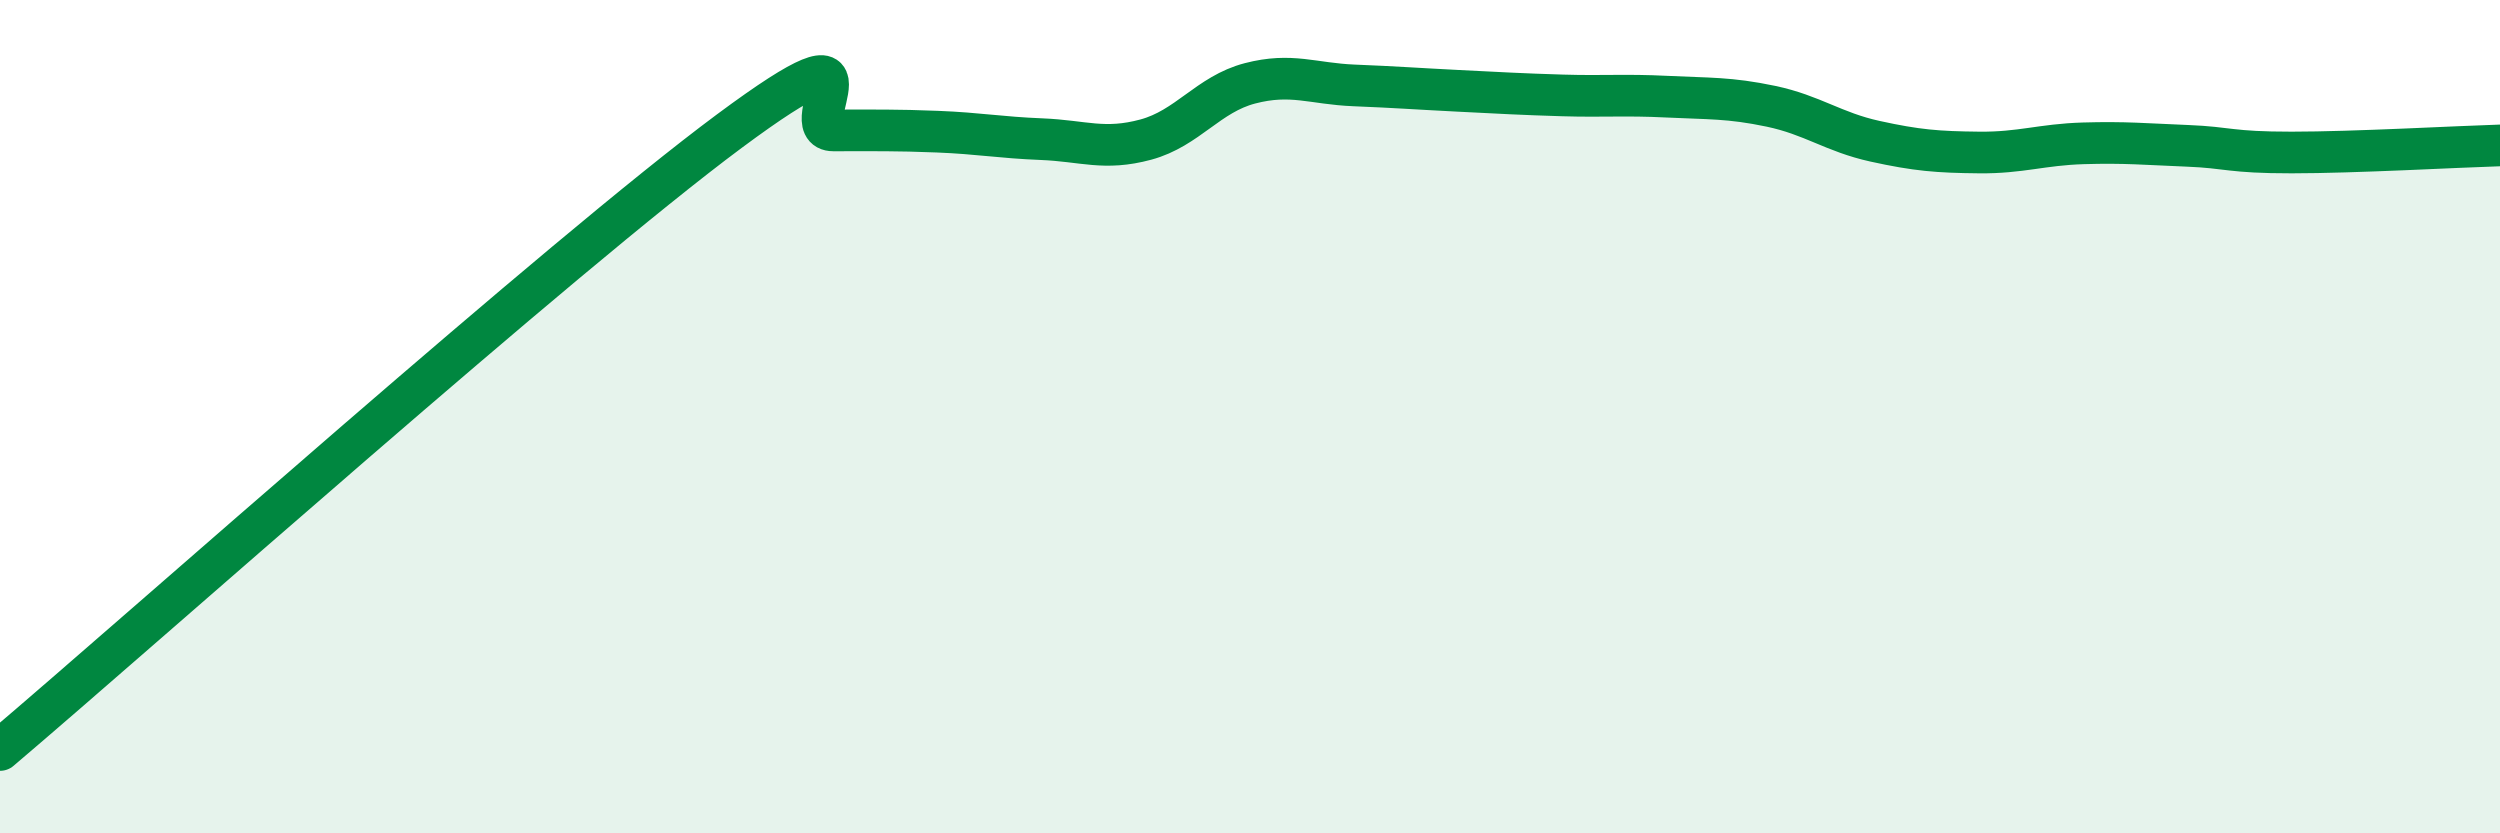
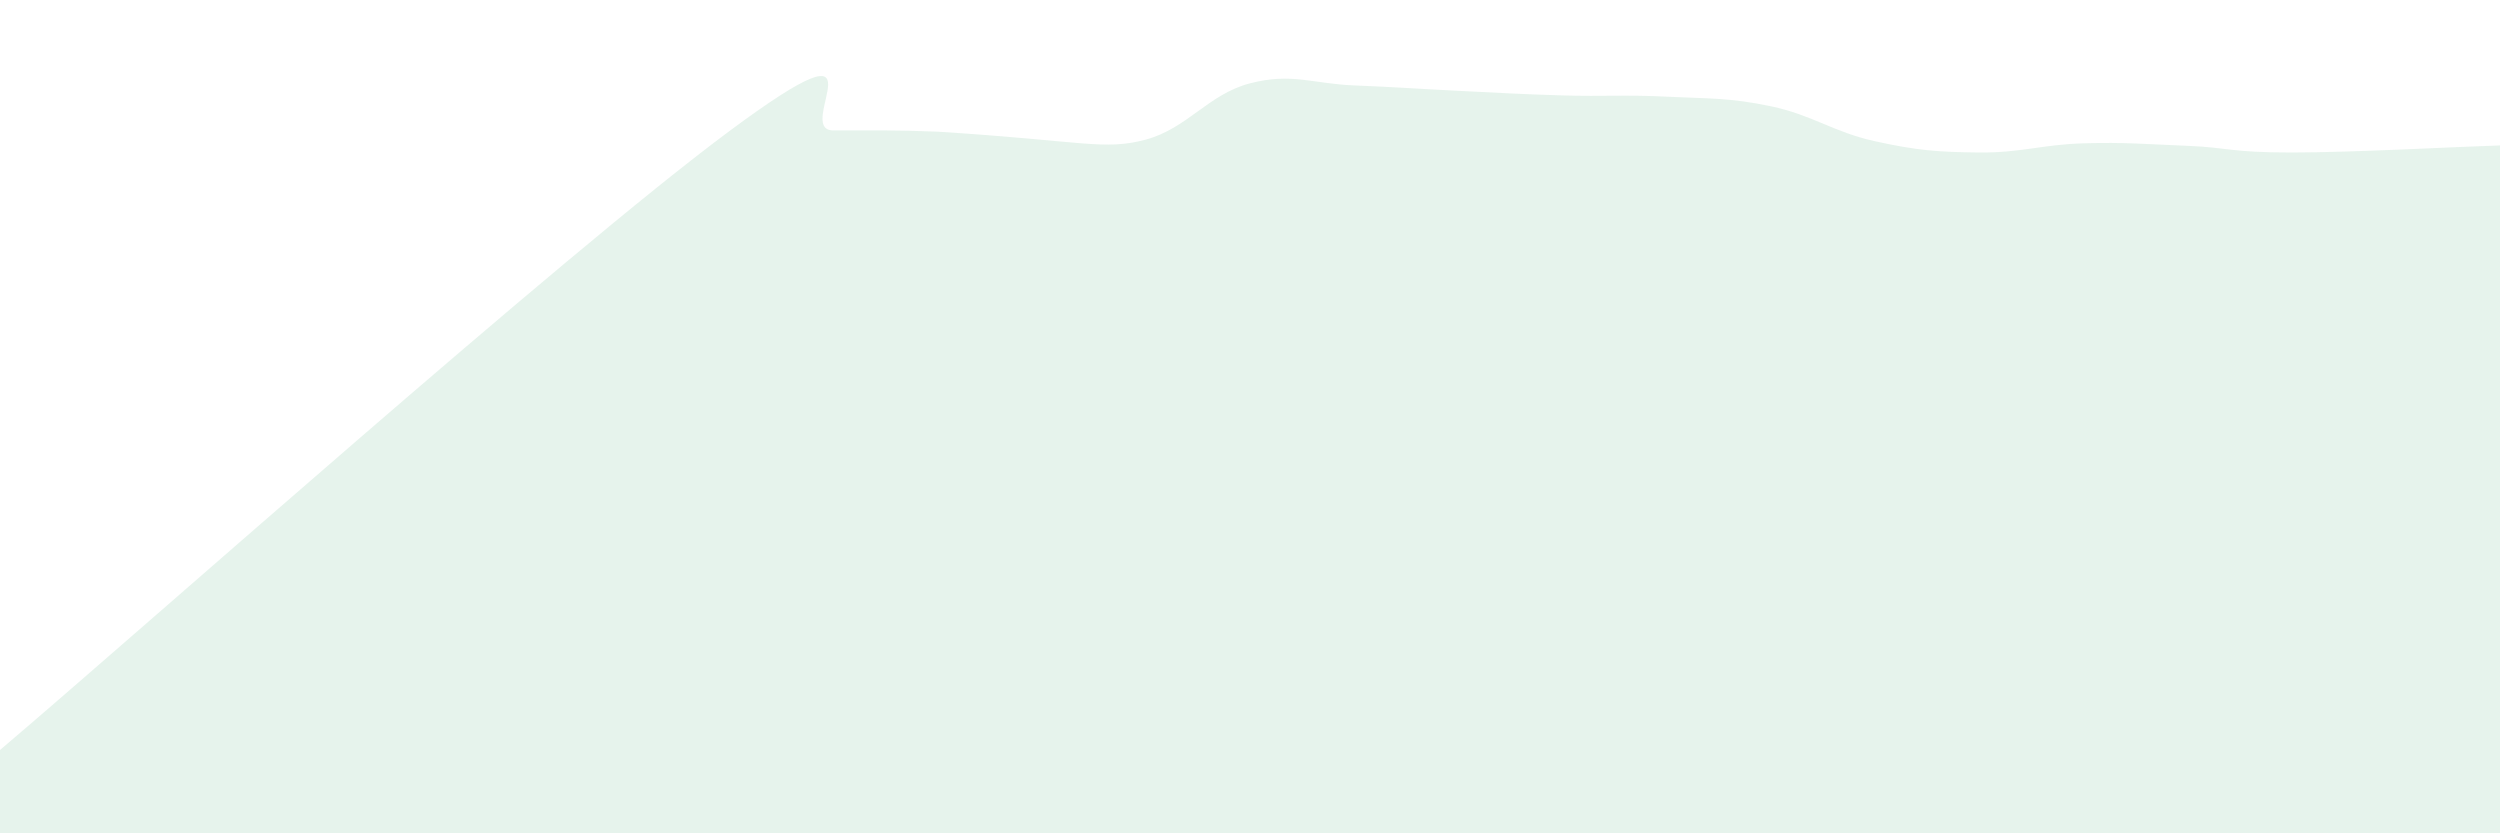
<svg xmlns="http://www.w3.org/2000/svg" width="60" height="20" viewBox="0 0 60 20">
-   <path d="M 0,18 C 3.5,15.03 13.5,6.12 17.5,3.15 C 21.5,0.18 19,3.13 20,3.13 C 21,3.13 21.5,3.12 22.5,3.16 C 23.5,3.2 24,3.3 25,3.34 C 26,3.38 26.5,3.62 27.5,3.35 C 28.5,3.08 29,2.26 30,2 C 31,1.74 31.5,2.01 32.5,2.05 C 33.5,2.09 34,2.13 35,2.18 C 36,2.23 36.5,2.26 37.5,2.29 C 38.5,2.32 39,2.27 40,2.32 C 41,2.37 41.5,2.34 42.5,2.55 C 43.5,2.76 44,3.17 45,3.39 C 46,3.61 46.5,3.65 47.5,3.66 C 48.5,3.67 49,3.47 50,3.44 C 51,3.41 51.5,3.46 52.5,3.5 C 53.5,3.54 53.5,3.66 55,3.66 C 56.5,3.66 59,3.52 60,3.49L60 20L0 20Z" fill="#008740" opacity="0.1" stroke-linecap="round" stroke-linejoin="round" />
-   <path d="M 0,18 C 3.5,15.03 13.5,6.12 17.5,3.15 C 21.5,0.18 19,3.13 20,3.13 C 21,3.13 21.5,3.12 22.5,3.16 C 23.5,3.2 24,3.3 25,3.34 C 26,3.38 26.5,3.62 27.5,3.35 C 28.5,3.08 29,2.26 30,2 C 31,1.74 31.5,2.01 32.5,2.05 C 33.5,2.09 34,2.13 35,2.18 C 36,2.23 36.5,2.26 37.5,2.29 C 38.5,2.32 39,2.27 40,2.32 C 41,2.37 41.5,2.34 42.5,2.55 C 43.5,2.76 44,3.17 45,3.39 C 46,3.61 46.5,3.65 47.5,3.66 C 48.5,3.67 49,3.47 50,3.44 C 51,3.41 51.5,3.46 52.5,3.5 C 53.5,3.54 53.5,3.66 55,3.66 C 56.5,3.66 59,3.52 60,3.49" stroke="#008740" stroke-width="1" fill="none" stroke-linecap="round" stroke-linejoin="round" />
+   <path d="M 0,18 C 3.5,15.03 13.5,6.12 17.5,3.15 C 21.5,0.18 19,3.13 20,3.13 C 21,3.13 21.5,3.12 22.5,3.16 C 26,3.38 26.5,3.62 27.5,3.35 C 28.5,3.08 29,2.26 30,2 C 31,1.74 31.5,2.01 32.5,2.05 C 33.5,2.09 34,2.13 35,2.18 C 36,2.23 36.5,2.26 37.5,2.29 C 38.5,2.32 39,2.27 40,2.32 C 41,2.37 41.5,2.34 42.5,2.55 C 43.5,2.76 44,3.17 45,3.39 C 46,3.61 46.5,3.65 47.5,3.66 C 48.5,3.67 49,3.47 50,3.44 C 51,3.41 51.5,3.46 52.5,3.5 C 53.5,3.54 53.5,3.66 55,3.66 C 56.5,3.66 59,3.52 60,3.49L60 20L0 20Z" fill="#008740" opacity="0.1" stroke-linecap="round" stroke-linejoin="round" />
</svg>